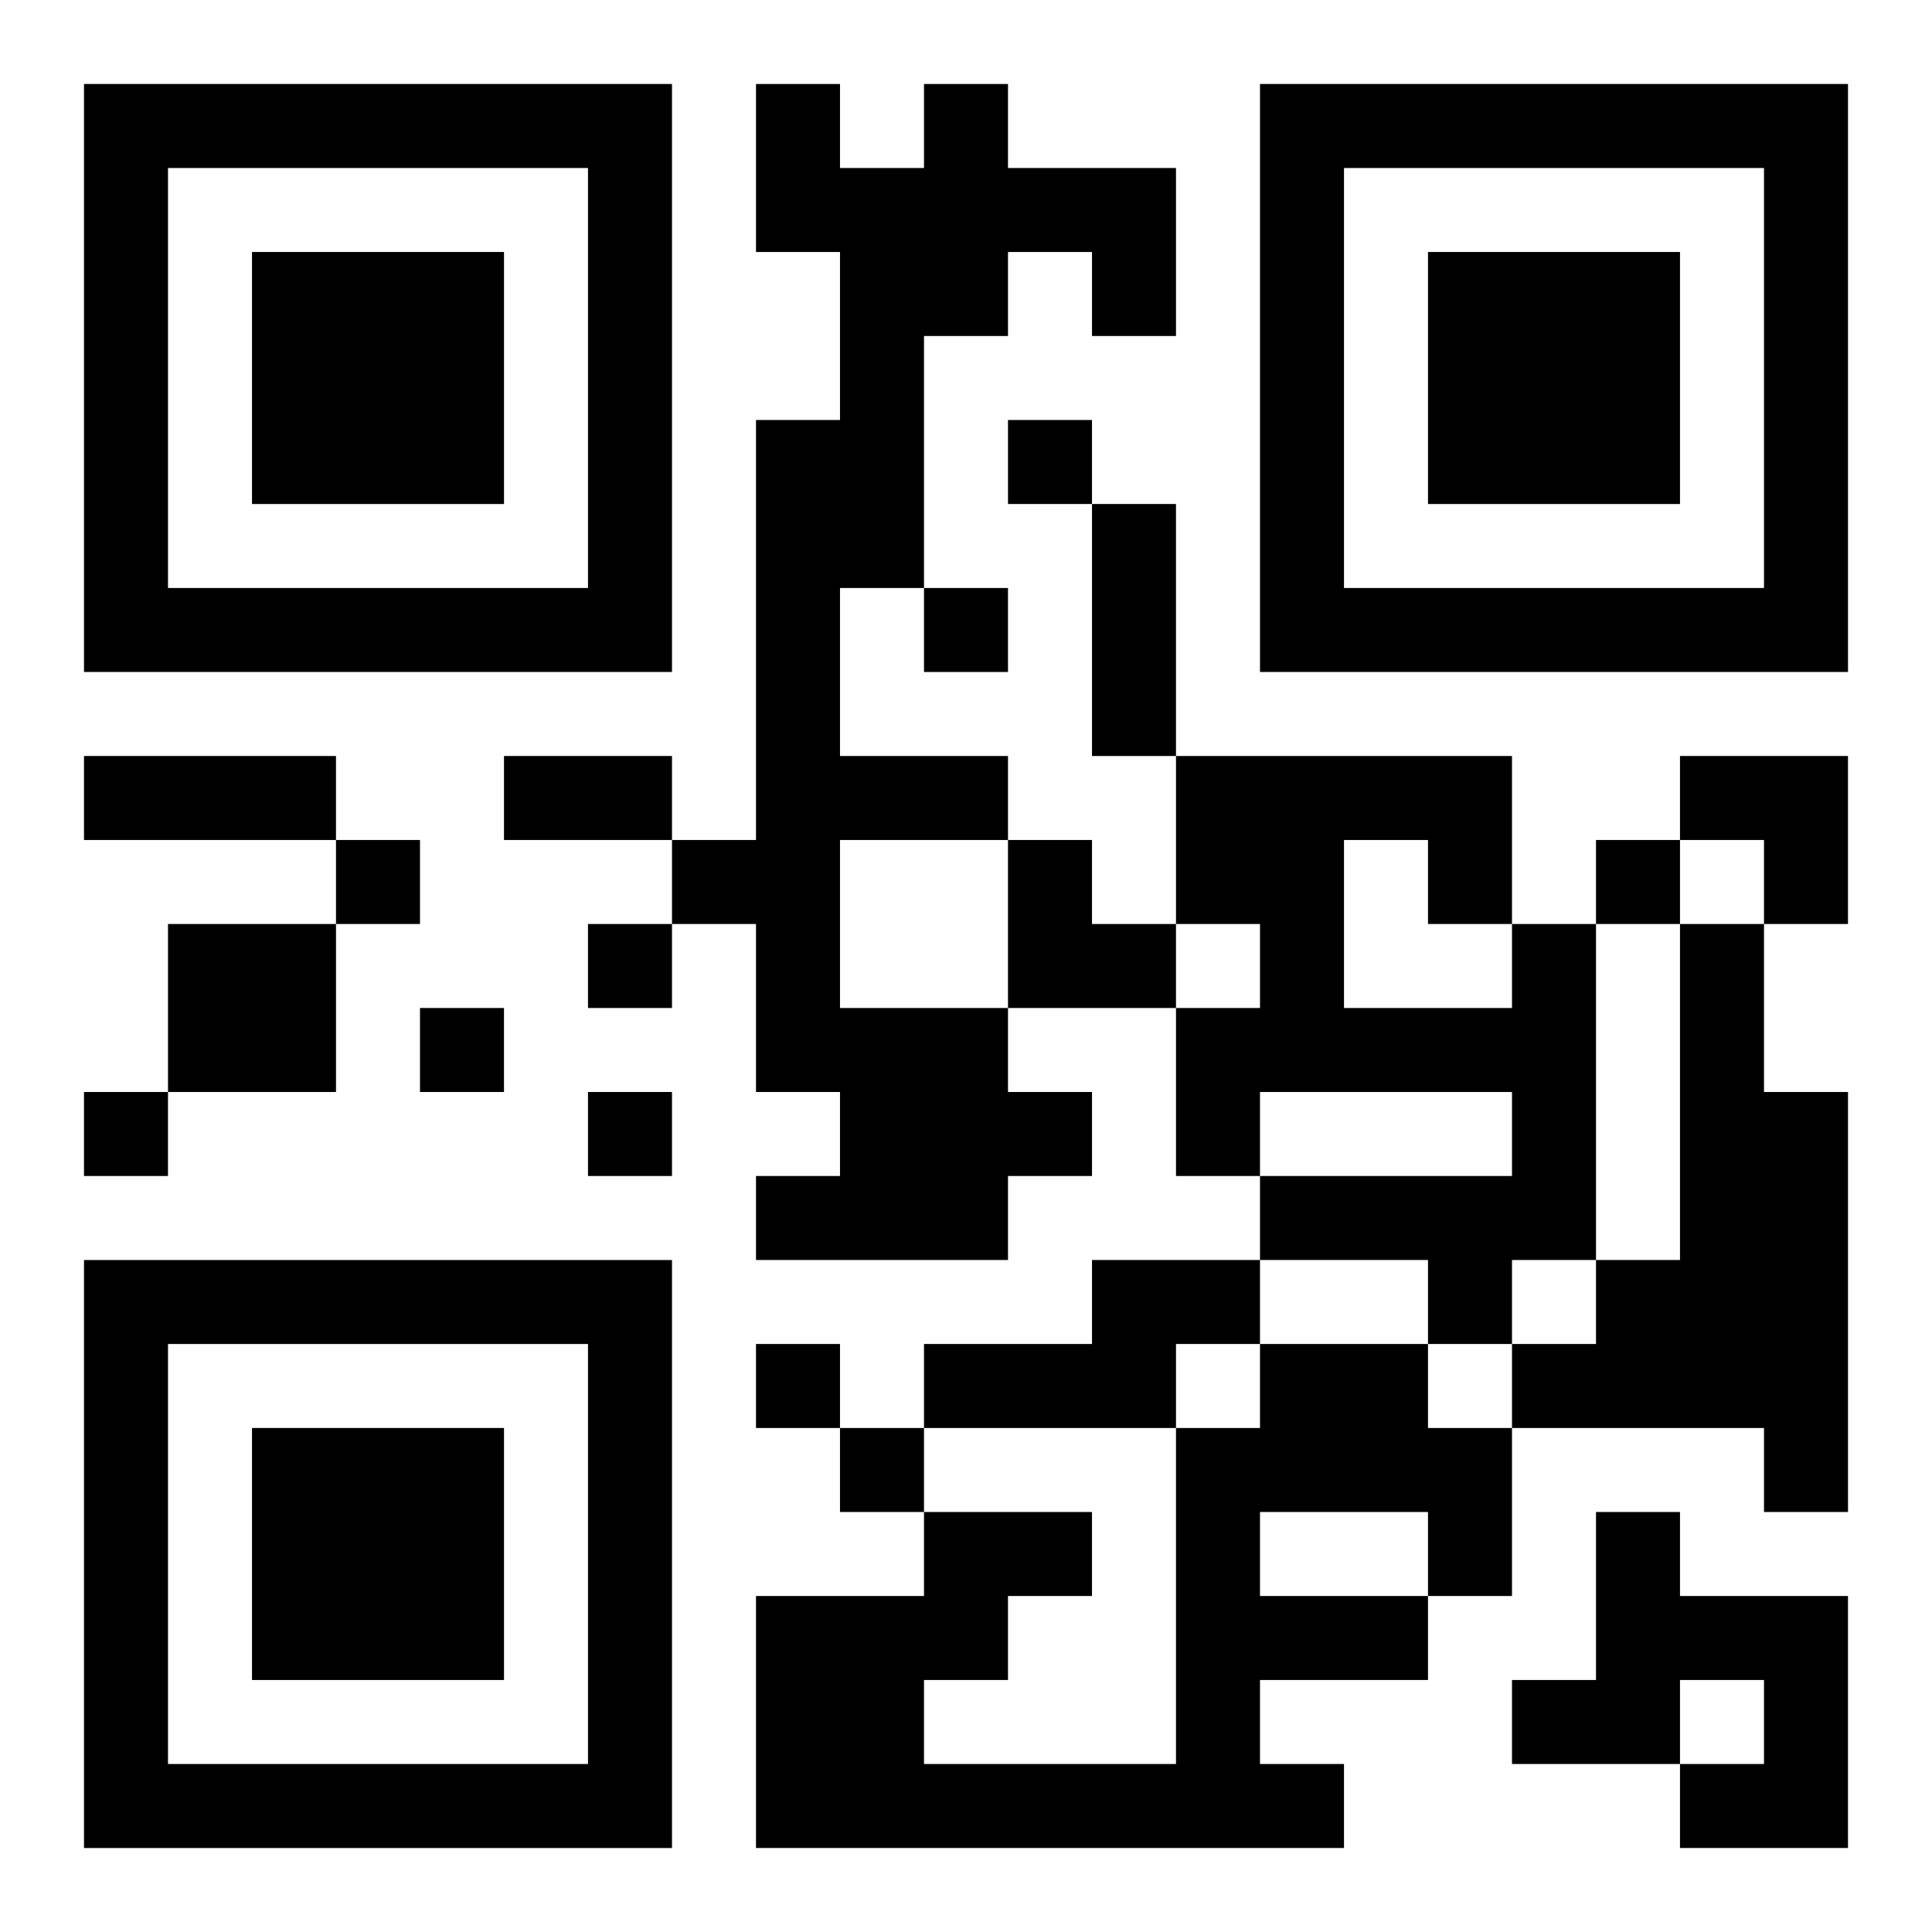
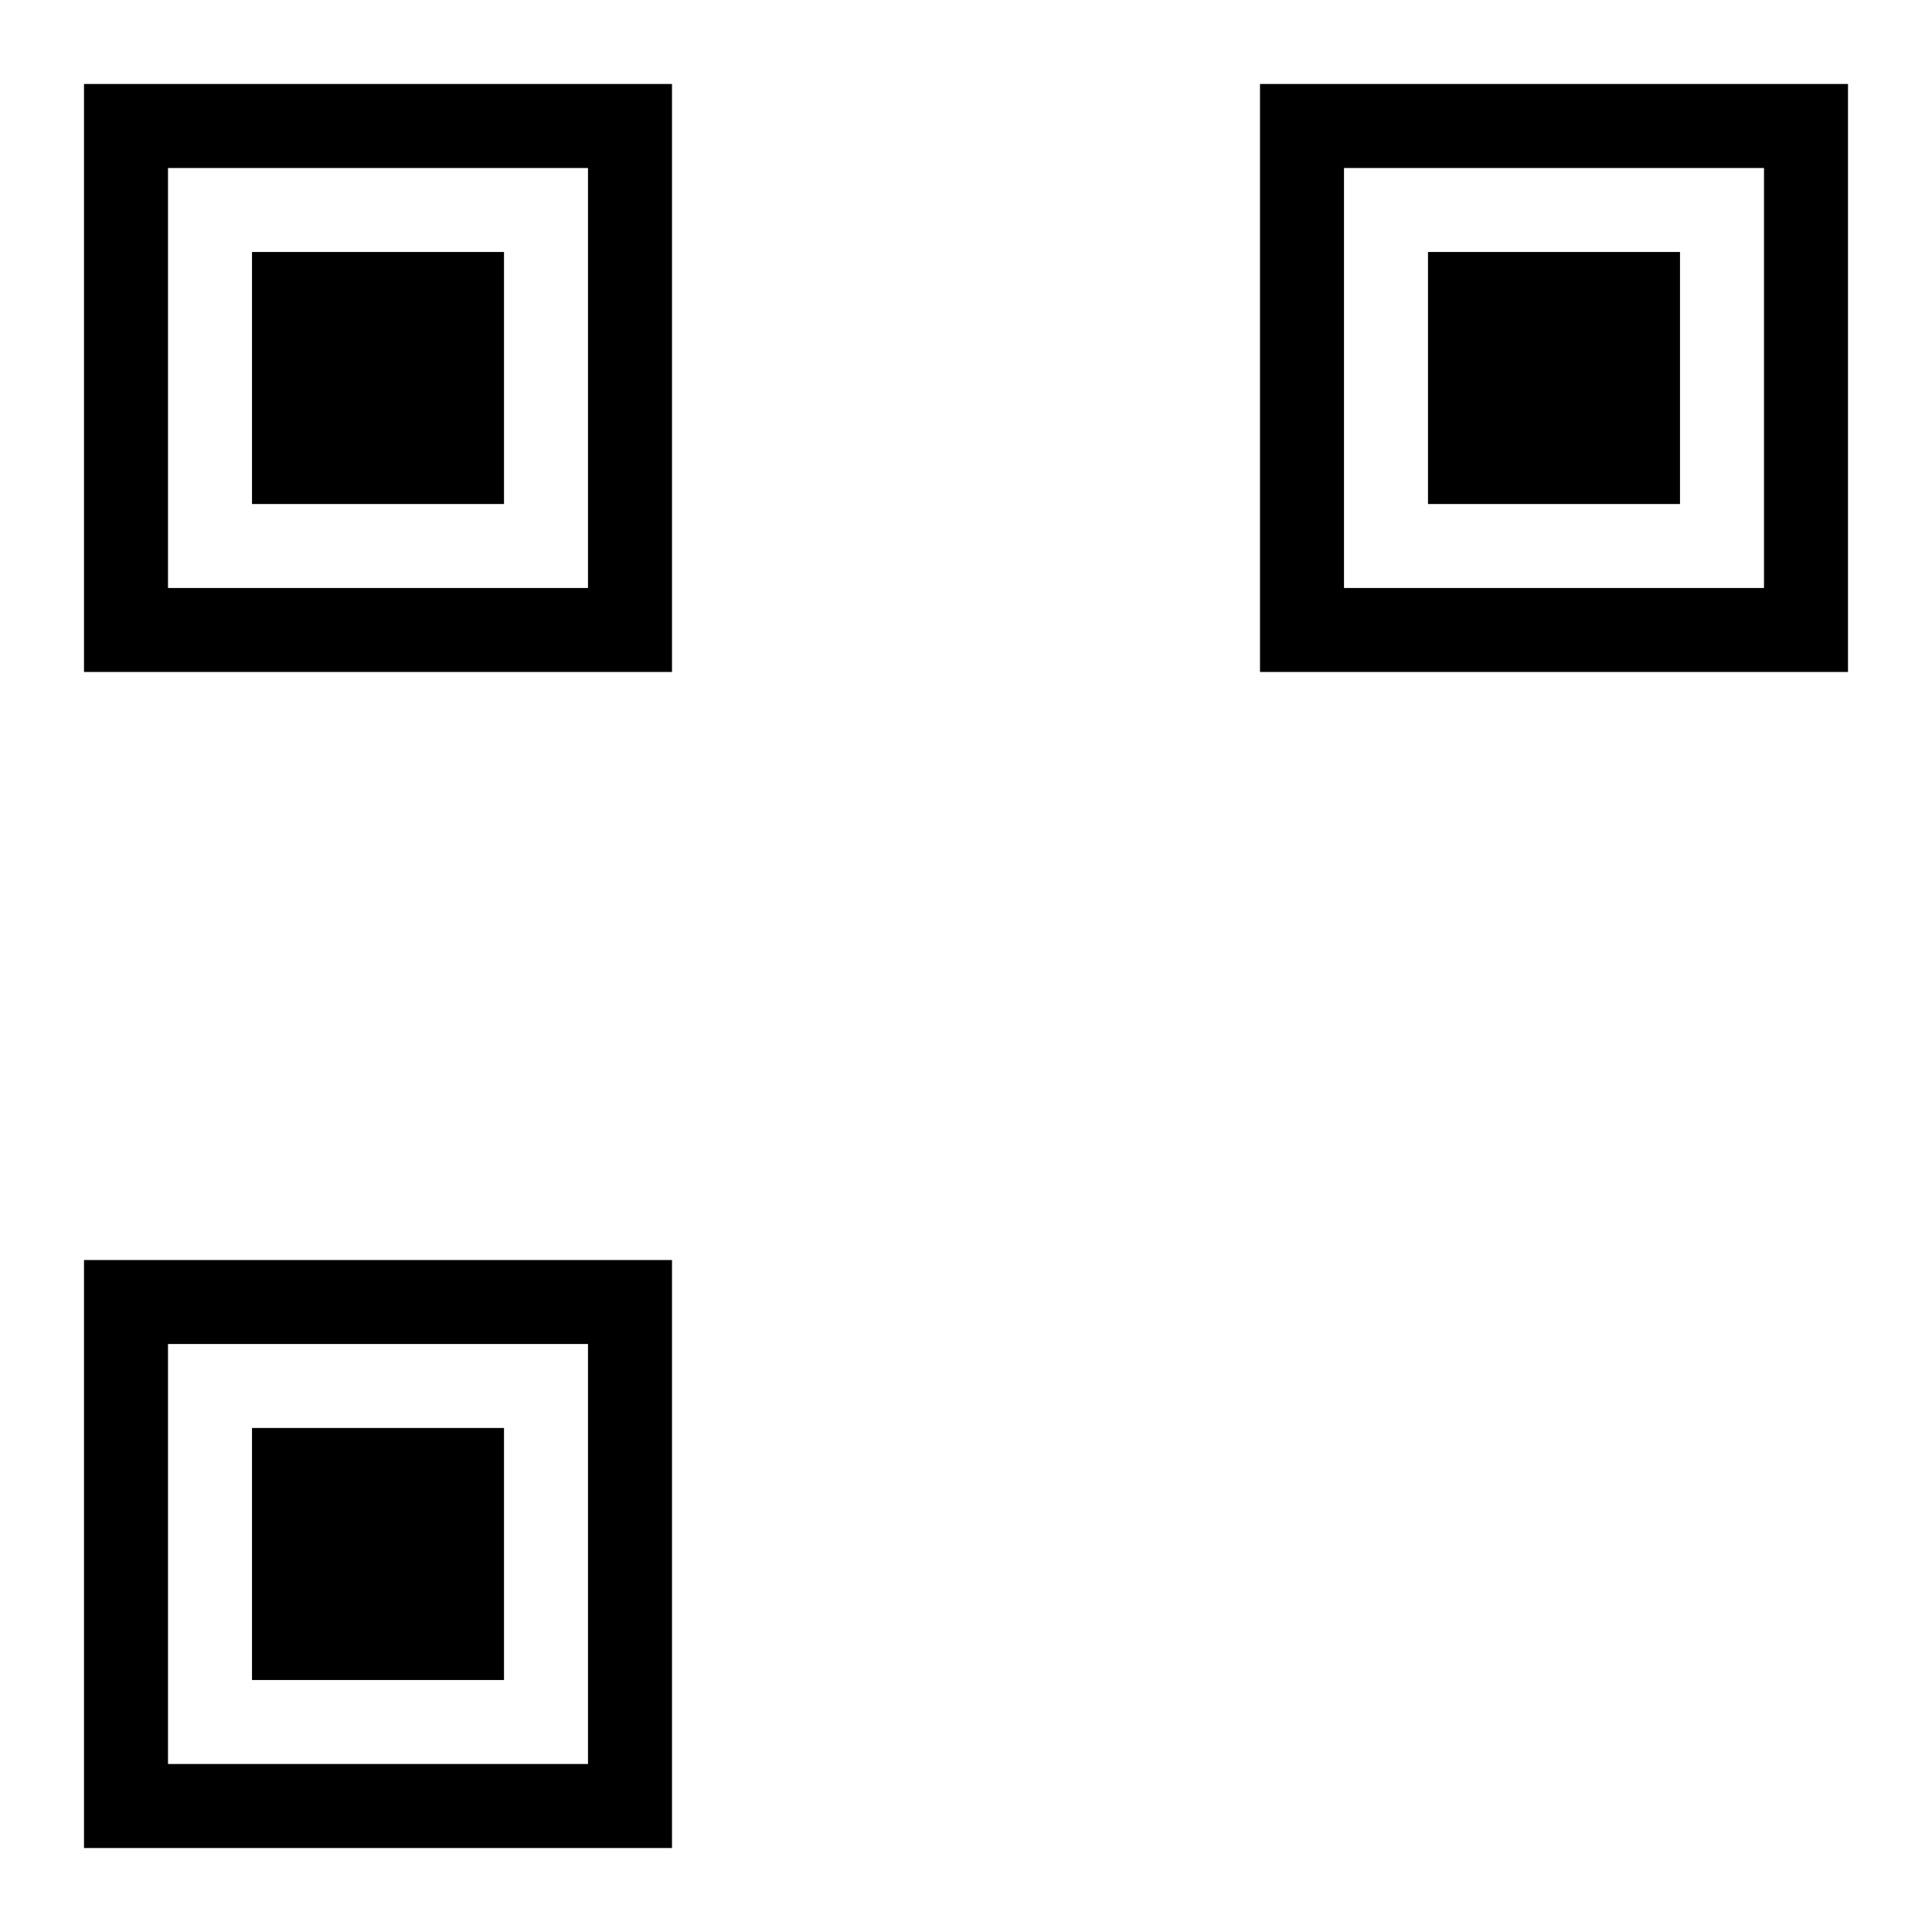
<svg xmlns="http://www.w3.org/2000/svg" xmlns:xlink="http://www.w3.org/1999/xlink" width="250" height="250" baseProfile="full" version="1.1" viewBox="-1 -1 23 23">
  <symbol id="a">
    <path d="m0 7v7h7v-7h-7zm1 1h5v5h-5v-5zm1 1v3h3v-3h-3z" />
  </symbol>
  <use y="-7" xlink:href="#a" />
  <use y="7" xlink:href="#a" />
  <use x="14" y="-7" xlink:href="#a" />
-   <path d="m10 0h1v1h2v2h-1v-1h-1v1h-1v3h-1v2h2v1h-2v2h2v1h1v1h-1v1h-3v-1h1v-1h-1v-2h-1v-1h1v-5h1v-2h-1v-2h1v1h1v-1m-9 10h2v2h-2v-2m16 0h1v4h-1v1h-1v-1h-2v-1h3v-1h-3v1h-1v-2h1v-1h-1v-2h4v2m-2-1v2h2v-1h-1v-1h-1m4 1h1v2h1v5h-1v-1h-3v-1h1v-1h1v-4m-7 4h2v1h-1v1h-3v-1h2v-1m2 1h2v1h1v2h-1v1h-2v1h1v1h-7v-3h2v-1h2v1h-1v1h-1v1h3v-4h1v-1m0 2v1h2v-1h-2m4 0h1v1h2v3h-2v-1h1v-1h-1v1h-2v-1h1v-2m-7-13v1h1v-1h-1m-1 2v1h1v-1h-1m-7 3v1h1v-1h-1m15 0v1h1v-1h-1m-12 1v1h1v-1h-1m-2 1v1h1v-1h-1m-4 1v1h1v-1h-1m6 0v1h1v-1h-1m2 3v1h1v-1h-1m1 1v1h1v-1h-1m3-11h1v3h-1v-3m-12 3h3v1h-3v-1m5 0h2v1h-2v-1m14 0h2v2h-1v-1h-1zm-8 1h1v1h1v1h-2z" />
</svg>